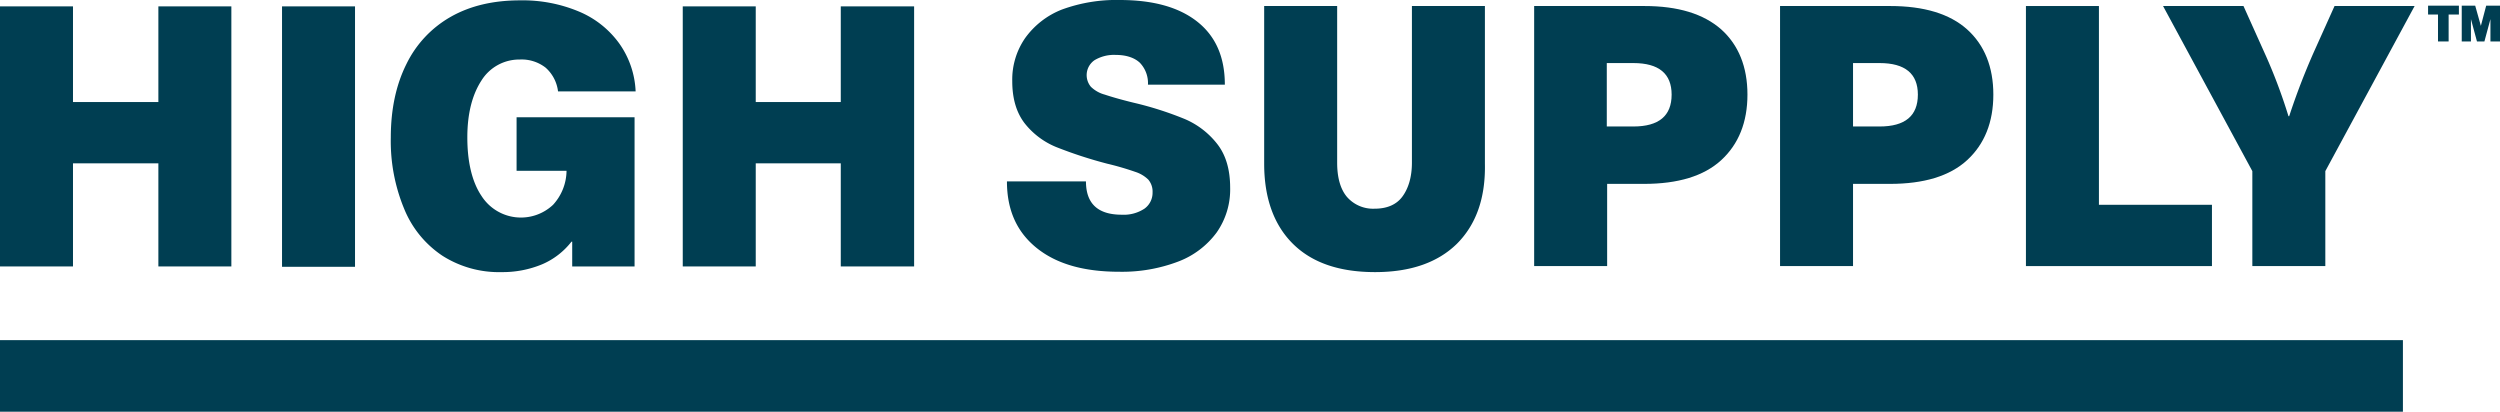
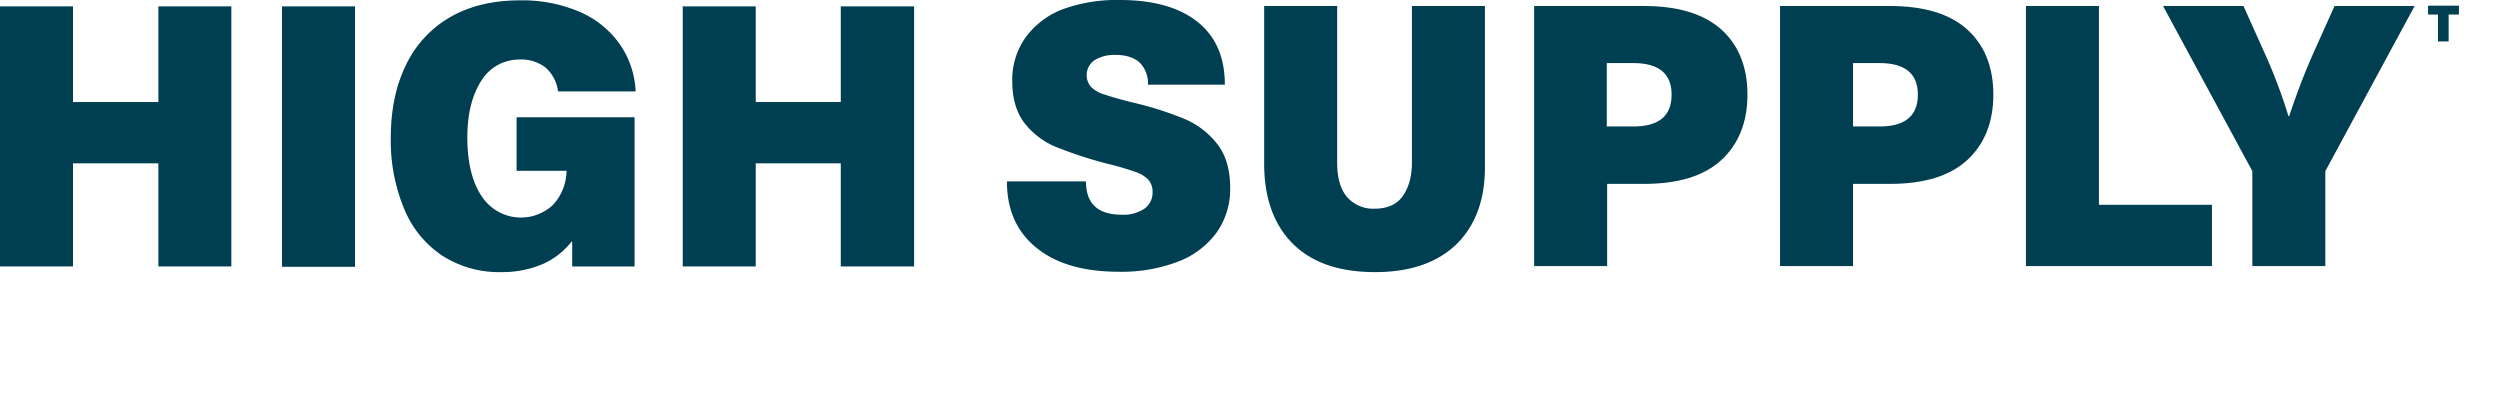
<svg xmlns="http://www.w3.org/2000/svg" id="Layer_1" data-name="Layer 1" viewBox="0 0 705.6 116.3">
  <defs>
    <style>.cls-1{fill:#003e52;}</style>
  </defs>
  <g id="Layer_2" data-name="Layer 2">
    <path class="cls-1" d="M163.5,3.3a26.7,26.7,0,0,1,11.3,9,25.13,25.13,0,0,1,4.6,13.5H157.5a10.66,10.66,0,0,0-3.5-6.7,11,11,0,0,0-7.3-2.3,12.58,12.58,0,0,0-10.8,5.9c-2.6,4-4,9.3-4,16.1s1.3,12.5,4,16.5a13.21,13.21,0,0,0,20.2,2.5,14.42,14.42,0,0,0,3.8-9.6H145.8V33.1h33.3V75.2H161.5v-7h-.2a20.9,20.9,0,0,1-8.3,6.4,29,29,0,0,1-11.4,2.2,29.68,29.68,0,0,1-16.7-4.6A29,29,0,0,1,114.1,59a49.87,49.87,0,0,1-3.8-20.2c0-8,1.5-14.9,4.4-20.7A30.82,30.82,0,0,1,127.3,4.7c5.5-3.1,12-4.6,19.5-4.6a41.11,41.11,0,0,1,16.7,3.2" />
    <rect class="cls-1" x="79.6" y="1.8" width="20.6" height="73.5" />
    <polygon class="cls-1" points="44.7 1.8 44.7 28.8 20.6 28.8 20.6 1.8 0 1.8 0 75.2 20.6 75.2 20.6 46.1 44.7 46.1 44.7 75.2 65.3 75.2 65.3 1.8 44.7 1.8" />
    <polygon class="cls-1" points="237.3 75.2 237.3 46.1 213.3 46.1 213.3 75.2 192.7 75.2 192.7 1.8 213.3 1.8 213.3 28.8 237.3 28.8 237.3 1.8 258 1.8 258 75.2 237.3 75.2" />
    <path class="cls-1" d="M337.9,6.1c5.2,4.1,7.8,10,7.8,17.8H324a8.3,8.3,0,0,0-2.3-6.2c-1.5-1.4-3.8-2.2-6.8-2.2a10.66,10.66,0,0,0-6,1.5,5.12,5.12,0,0,0-1,7.5,8.89,8.89,0,0,0,3.9,2.2c1.8.6,4.5,1.4,8.2,2.3a94.68,94.68,0,0,1,14.4,4.6,23.09,23.09,0,0,1,9.2,7.1q3.6,4.65,3.6,12.3a21.14,21.14,0,0,1-3.8,12.6,24,24,0,0,1-10.8,8.2,44.53,44.53,0,0,1-16.7,2.9c-10,0-17.7-2.2-23.3-6.7s-8.4-10.7-8.4-18.8h22.3c0,6.3,3.4,9.4,10.1,9.4a10.6,10.6,0,0,0,6.4-1.7,5.51,5.51,0,0,0,2.3-4.6,5.22,5.22,0,0,0-1.2-3.6,9.31,9.31,0,0,0-3.7-2.2,80.54,80.54,0,0,0-7.9-2.3,122.21,122.21,0,0,1-14.4-4.7,21.9,21.9,0,0,1-8.9-6.7c-2.3-3-3.5-6.9-3.5-11.9a20.58,20.58,0,0,1,3.6-12.1,23.14,23.14,0,0,1,10.4-8.1A44.52,44.52,0,0,1,316,0c9.4,0,16.7,2,21.9,6.1" />
    <path class="cls-1" d="M411.2,68.8c-5.4,5.3-13.1,8-23.1,8s-17.7-2.6-23.1-7.9-8.2-12.9-8.2-22.7V1.7h20.6V45.9q0,6.3,2.7,9.6a9.77,9.77,0,0,0,7.9,3.4c3.4,0,6.1-1.1,7.8-3.4s2.7-5.5,2.7-9.6V1.7h20.6V46.2c.2,9.7-2.5,17.2-7.9,22.6" />
    <path class="cls-1" d="M453.5,35.7H461q10.8,0,10.8-9c0-5.9-3.6-8.9-10.8-8.9h-7.5ZM485.8,8.3c4.9,4.4,7.4,10.6,7.4,18.4s-2.5,14-7.4,18.5-12.2,6.7-21.8,6.7H453.6V75.1H433V1.7h31.1c9.5,0,16.7,2.2,21.7,6.6" />
    <path class="cls-1" d="M523,35.7h7.5q10.8,0,10.8-9c0-5.9-3.6-8.9-10.8-8.9H523ZM555.2,8.3c4.9,4.4,7.4,10.6,7.4,18.4s-2.5,14-7.4,18.5-12.2,6.7-21.8,6.7H523V75.1H502.4V1.7h31.1c9.5,0,16.8,2.2,21.7,6.6" />
    <polygon class="cls-1" points="624.3 57.8 624.3 75.1 571.8 75.1 571.8 1.7 592.4 1.7 592.4 57.8 624.3 57.8" />
    <path class="cls-1" d="M656.3,75.1H635.7V48.3L610.5,1.7h22.7L639,14.6a150.46,150.46,0,0,1,6.9,18.2h.2a191.84,191.84,0,0,1,7-18.2l5.8-12.9h22.6L656.3,48.3Z" />
    <polygon class="cls-1" points="685.3 1.6 694 1.6 694 4.1 691.1 4.1 691.1 11.7 688.1 11.7 688.1 4.1 685.3 4.1 685.3 1.6" />
-     <polygon class="cls-1" points="701.7 1.6 700.2 7.3 700.2 7.3 698.6 1.6 694.8 1.6 694.8 11.7 697.4 11.7 697.4 5.4 697.4 5.4 699.1 11.7 701.2 11.7 702.9 5.4 702.9 5.4 702.9 11.7 705.6 11.7 705.6 1.6 701.7 1.6" />
-     <rect class="cls-1" y="96" width="678.2" height="20.2" />
  </g>
</svg>